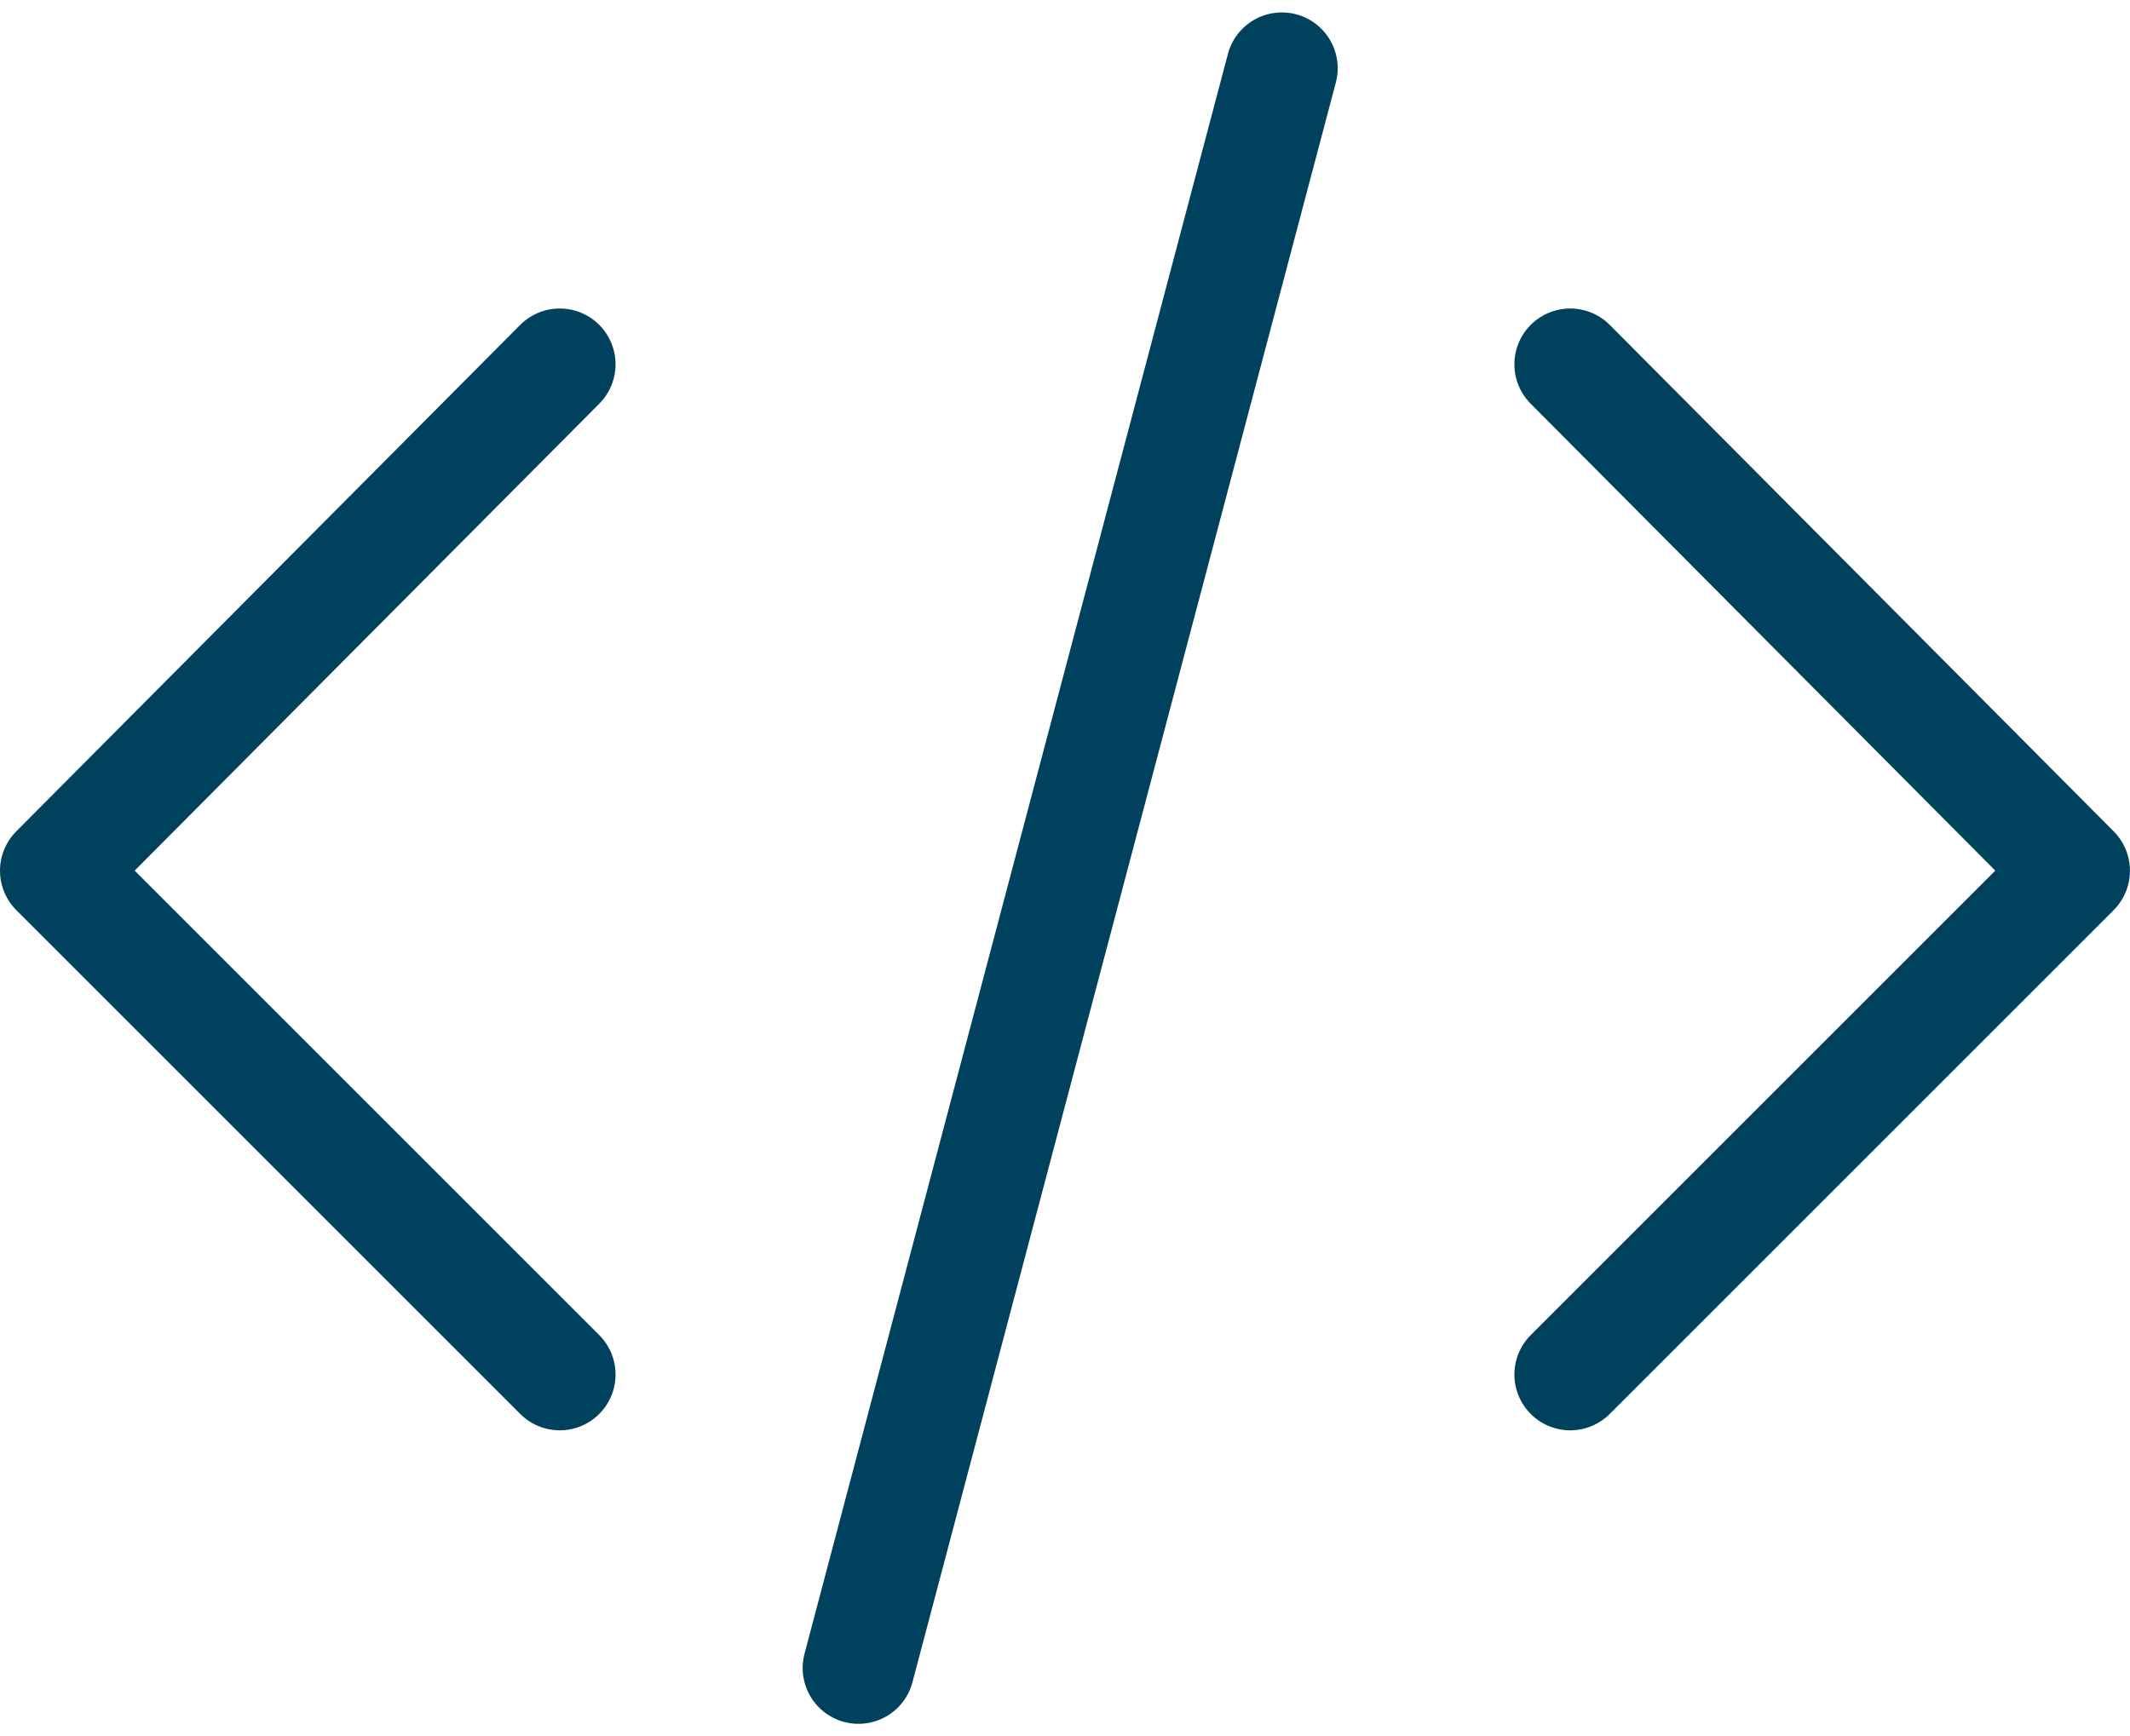
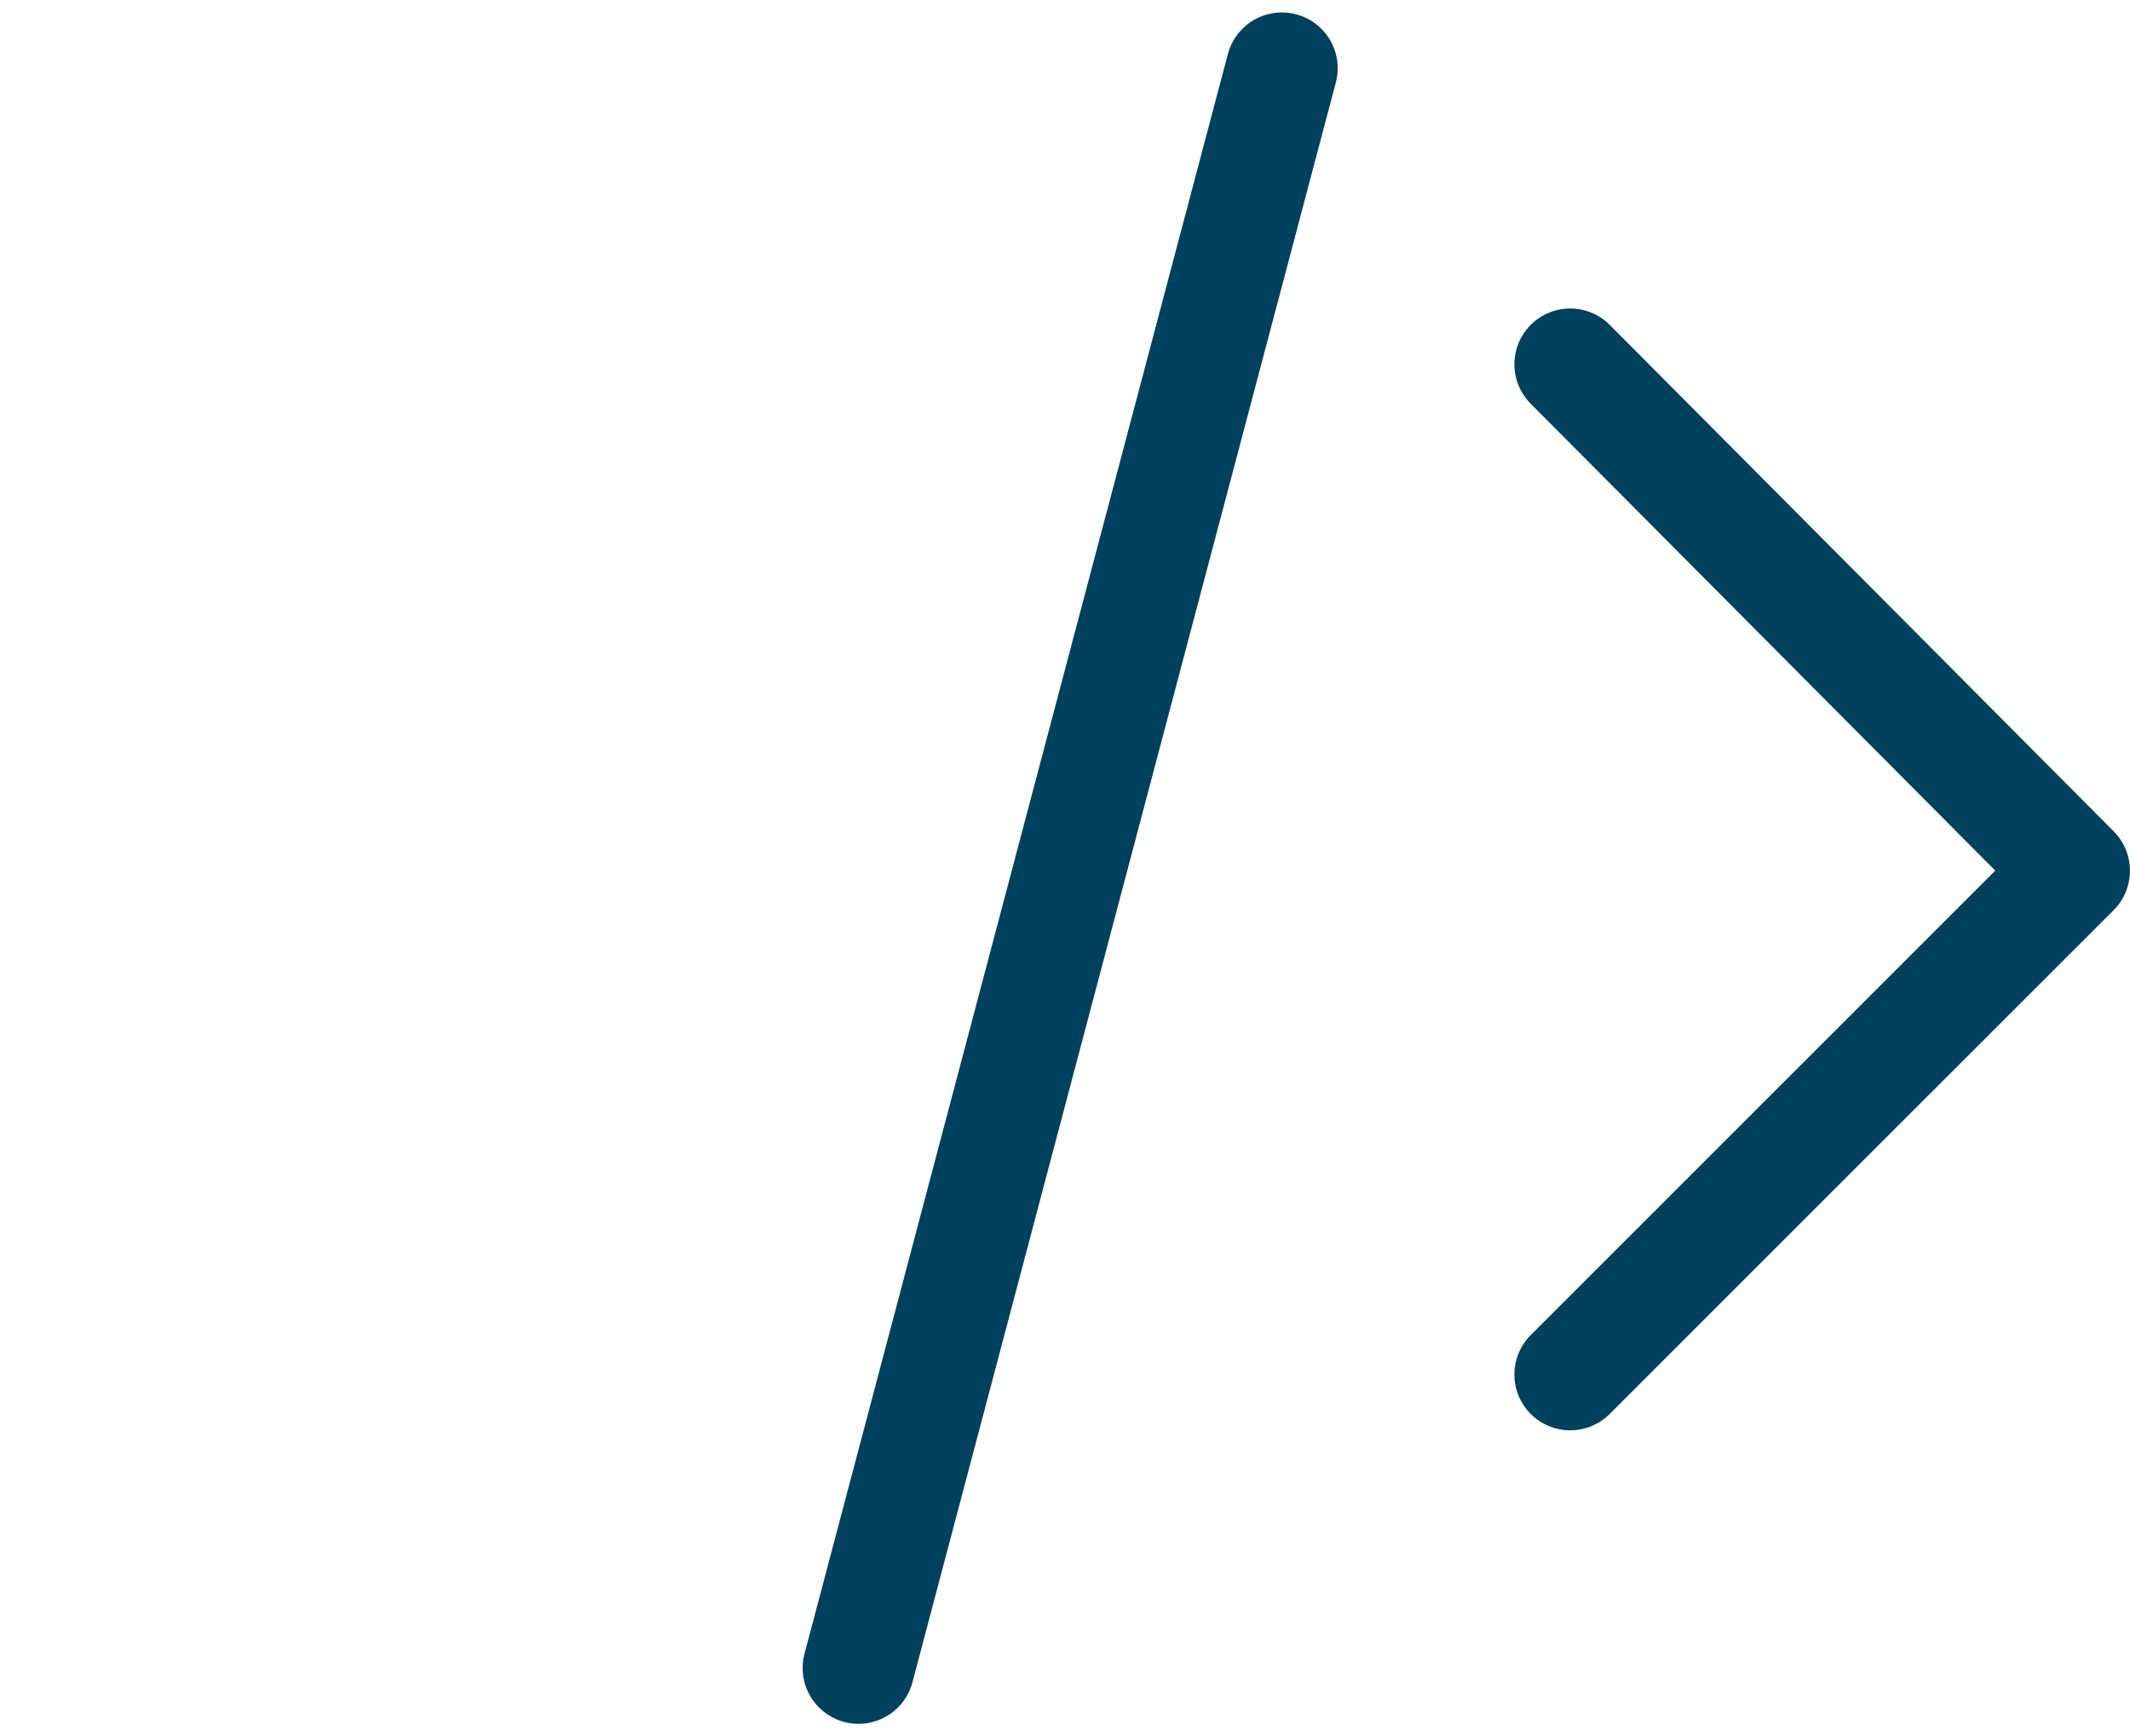
<svg xmlns="http://www.w3.org/2000/svg" width="70.591" height="57.554" viewBox="0 0 70.591 57.554">
  <g id="solutions_dev_ico" transform="translate(-5.55 -12.438)">
    <path id="Path_60873" data-name="Path 60873" d="M65.7,26.1,82.4,42.887l-16.7,16.7" transform="translate(-8.111 -1.586)" fill="none" stroke="#00415d" stroke-linecap="round" stroke-linejoin="round" stroke-miterlimit="10" stroke-width="3.7" />
    <line id="Line_6" data-name="Line 6" x1="14.032" y2="53.03" transform="translate(34.001 14.7)" fill="none" stroke="#00415d" stroke-linecap="round" stroke-linejoin="round" stroke-miterlimit="10" stroke-width="3.7" />
-     <path id="Path_60874" data-name="Path 60874" d="M24.1,26.1,7.4,42.887l16.7,16.7" transform="translate(0 -1.586)" fill="none" stroke="#00415d" stroke-linecap="round" stroke-linejoin="round" stroke-miterlimit="10" stroke-width="3.7" />
  </g>
</svg>